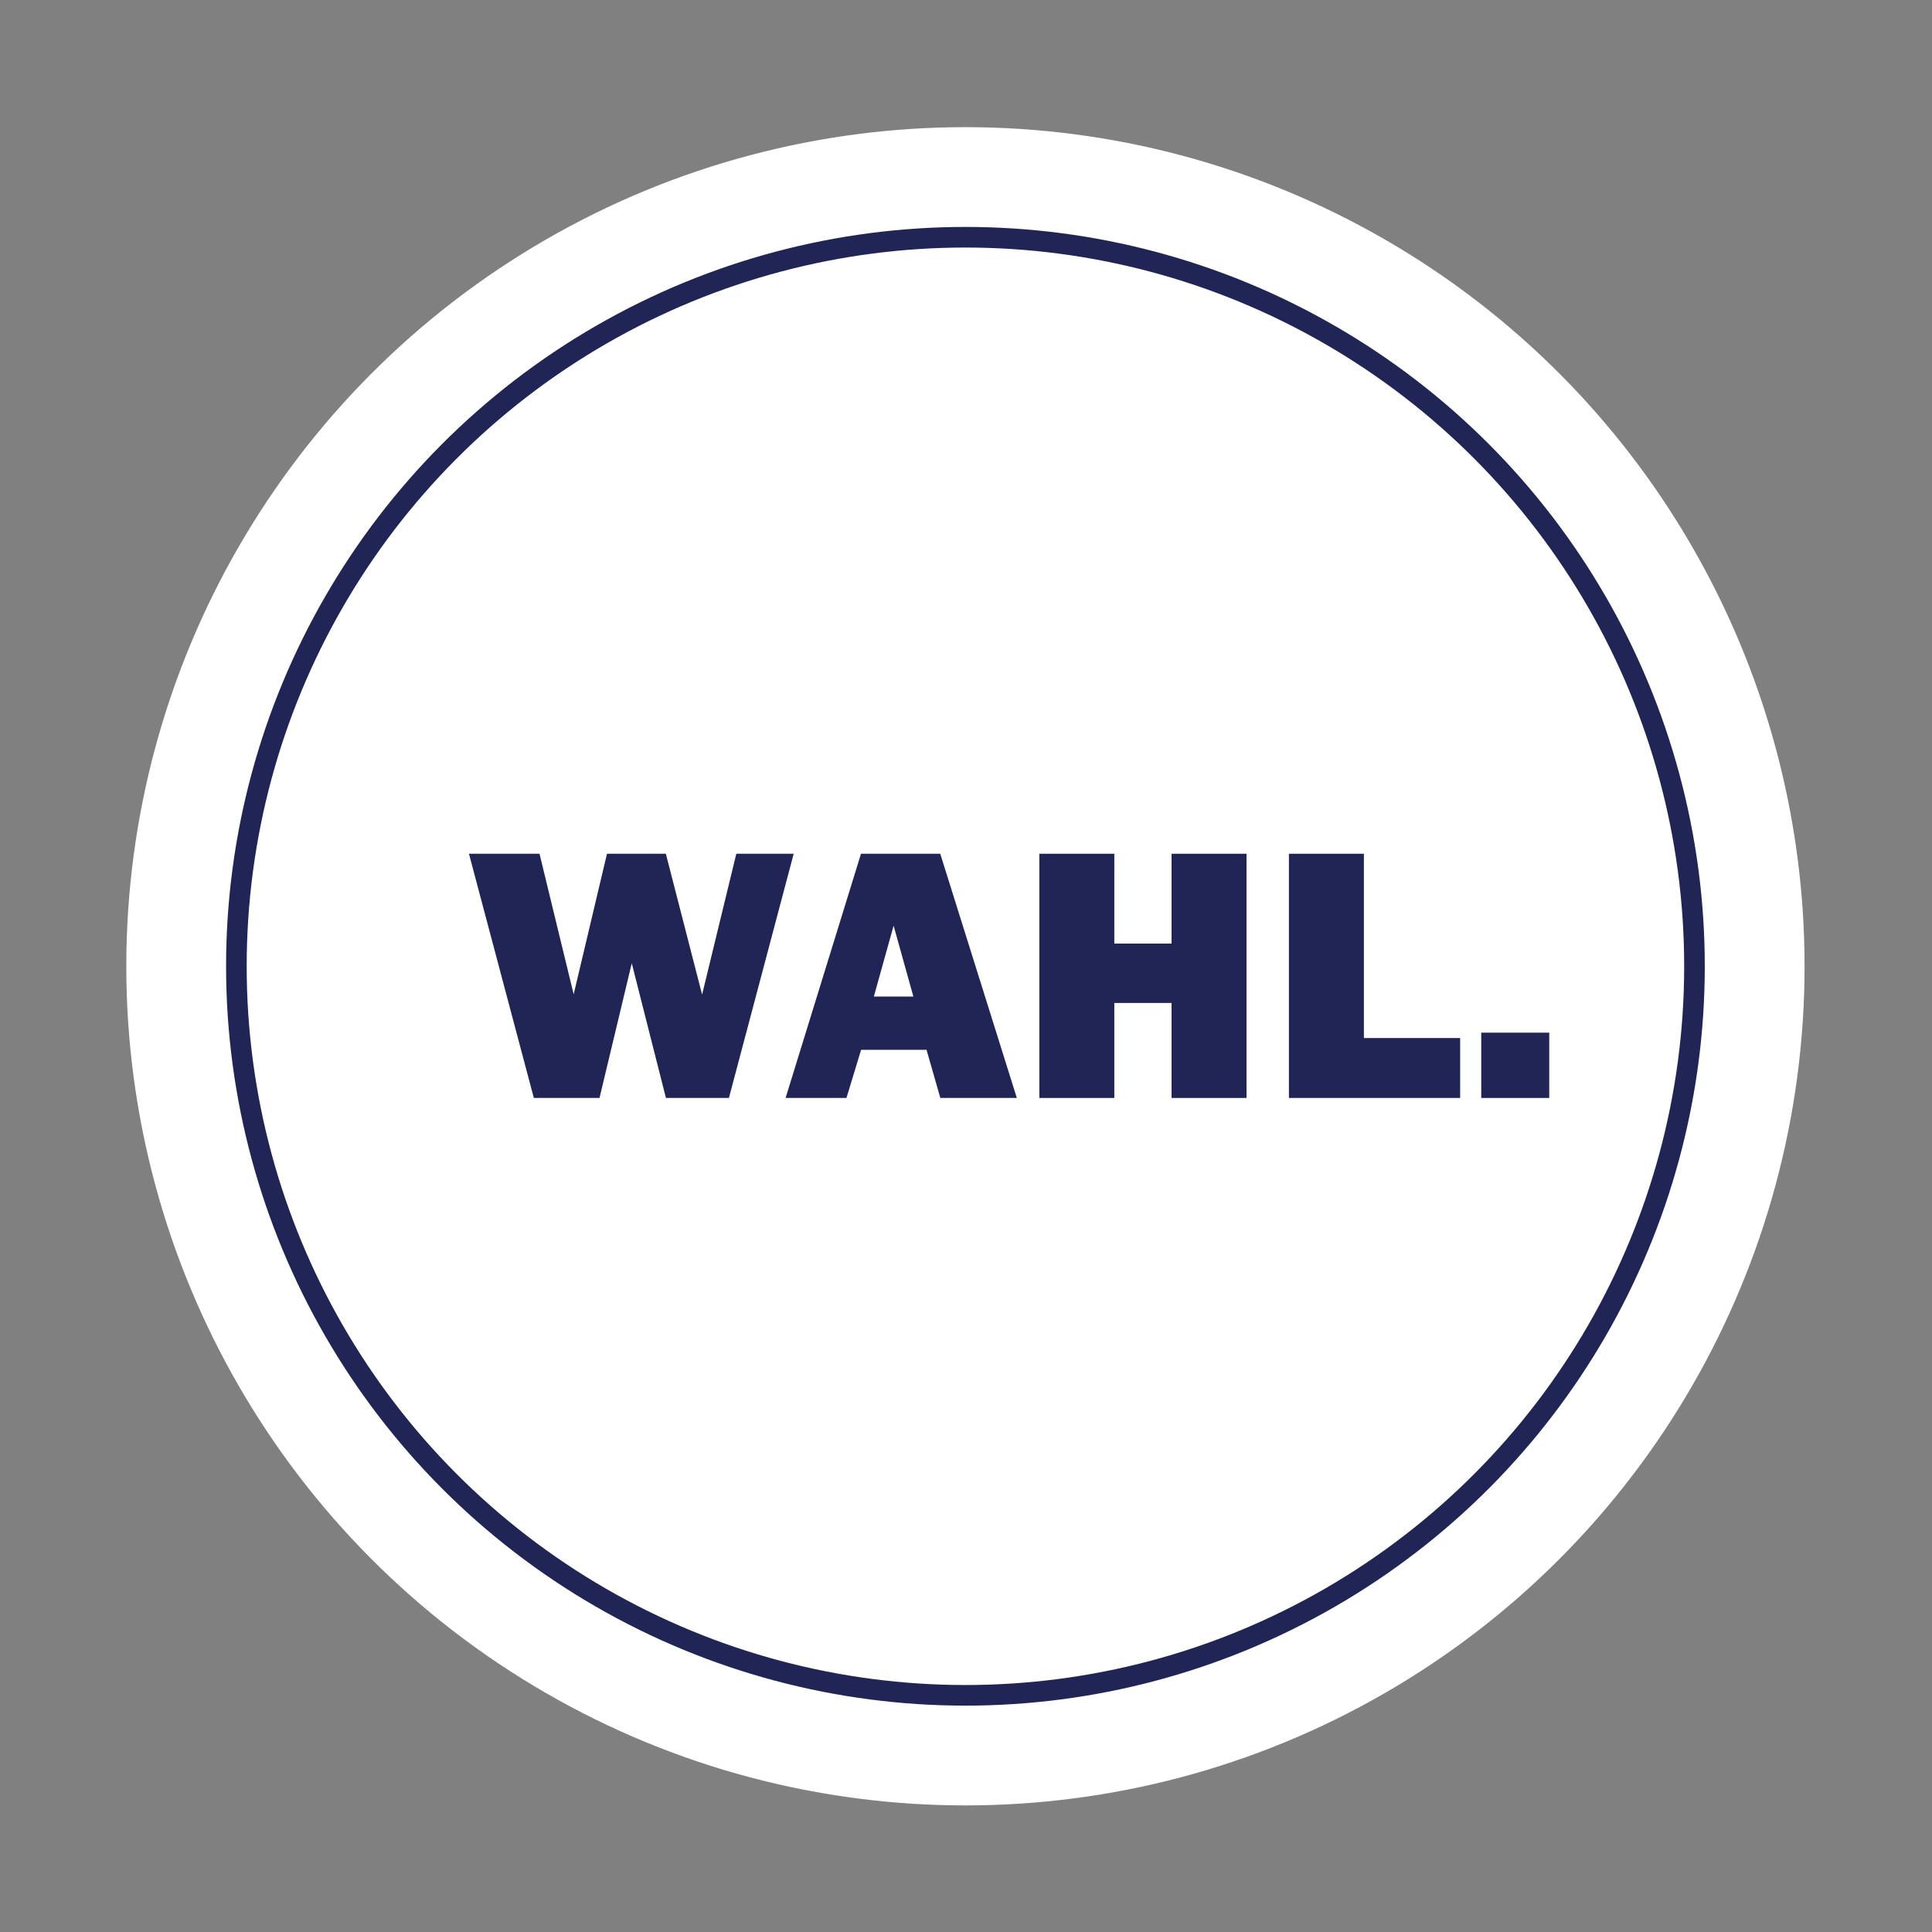
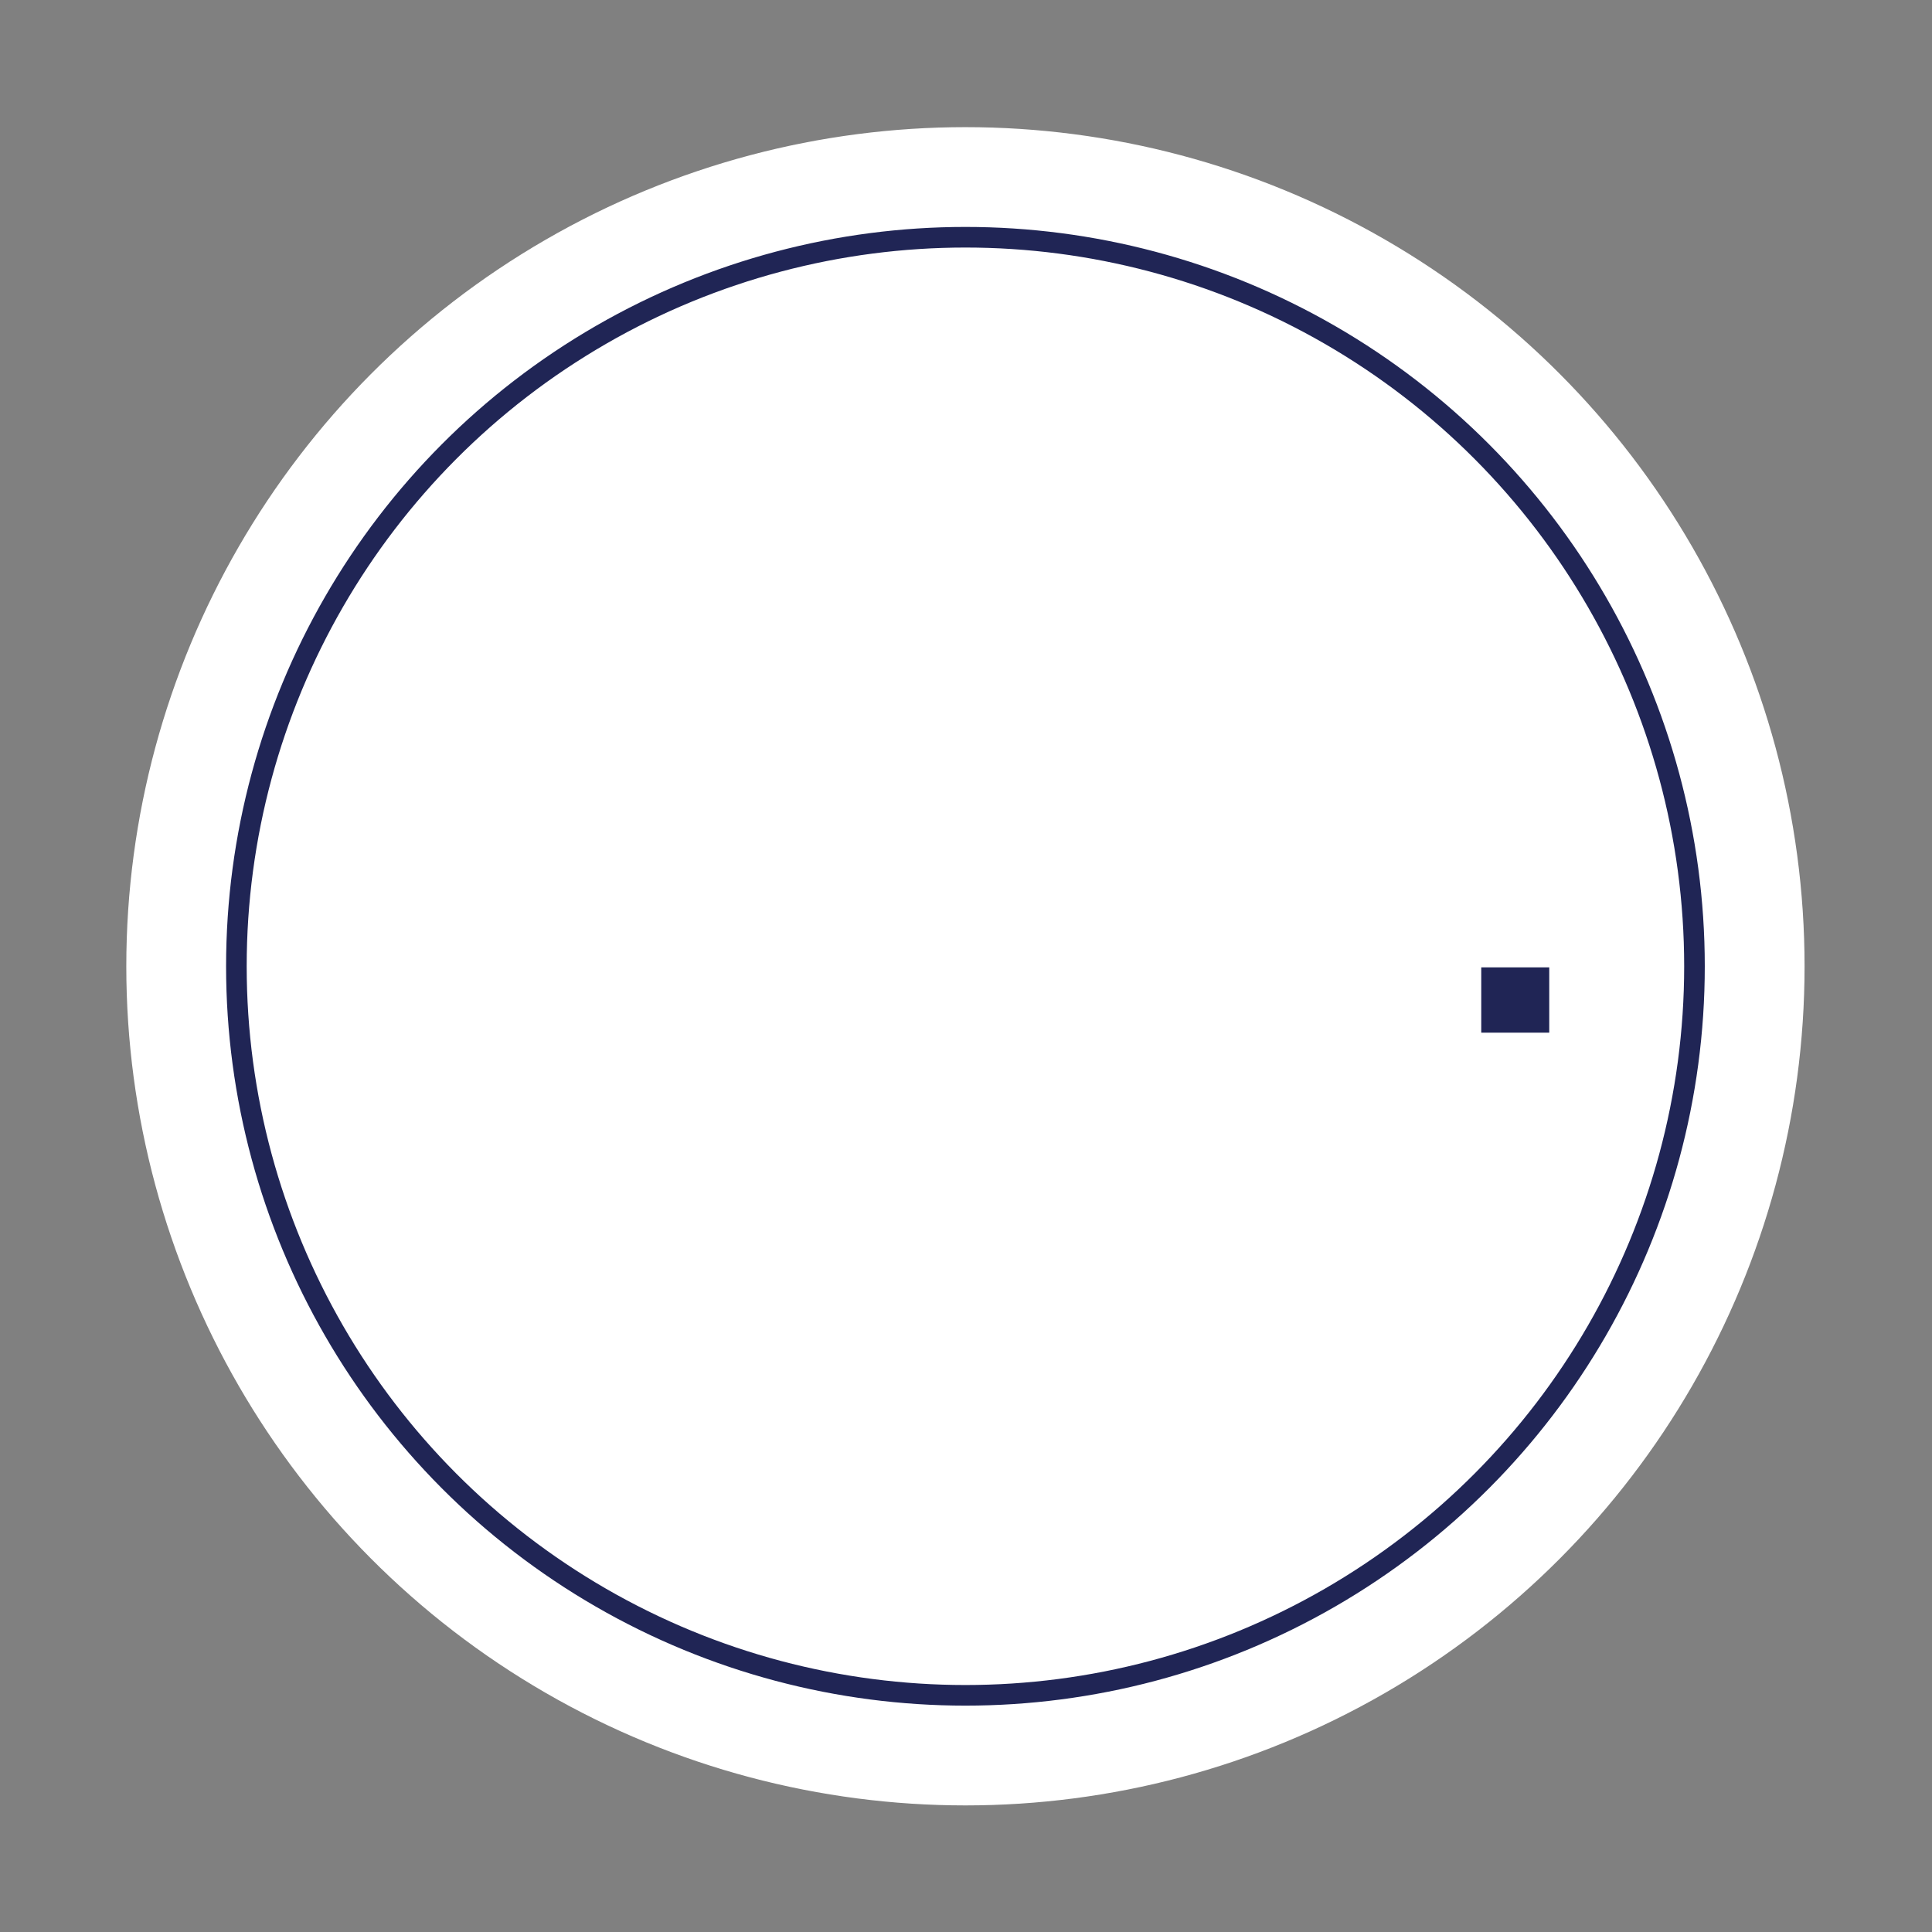
<svg xmlns="http://www.w3.org/2000/svg" version="1.1" id="Layer_1" x="0px" y="0px" viewBox="0 0 1500 1500" style="enable-background:new 0 0 1500 1500;" xml:space="preserve">
  <rect x="0" y="0" width="1500" height="1500" fill="#808080" stroke="none" />
  <style type="text/css">
	.st0{fill:#FFFFFF;stroke:#FFFFFF;stroke-miterlimit:10;}
	.st1{fill:none;stroke:#202555;stroke-width:16;stroke-miterlimit:10;}
	.st2{fill:#202555;}
</style>
  <circle class="st0" cx="749.56" cy="750.22" r="651" />
  <circle class="st1" cx="749.56" cy="750.22" r="566.03" />
  <g>
-     <path class="st2" d="M616.22,662.85l-50.29,189.61h-48.9l-26.53-104.6l-25.05,104.6h-50.98L364.1,662.85h54.77l26.52,109.13   l25.87-109.13h45.7l28.15,109.35l26.56-109.35H616.22z" />
-     <path class="st2" d="M730.08,852.46l-10.72-37.37h-50.8l-11.38,37.37h-47.25l58.54-189.61H730l59.47,189.61H730.08z M678.46,773.7   h30.68l-15.34-55L678.46,773.7z" />
-     <path class="st2" d="M967.8,662.85v189.61h-58.2V778.7h-44.45v73.76h-58.2V662.85h58.2v69.73h44.45v-69.73H967.8z" />
-     <path class="st2" d="M1133.66,805.92v46.53h-132.94V662.85h58.2v143.08H1133.66z" />
-     <path class="st2" d="M1202.83,801.76v50.7h-52.79v-50.7H1202.83z" />
+     <path class="st2" d="M1202.83,801.76h-52.79v-50.7H1202.83z" />
  </g>
</svg>